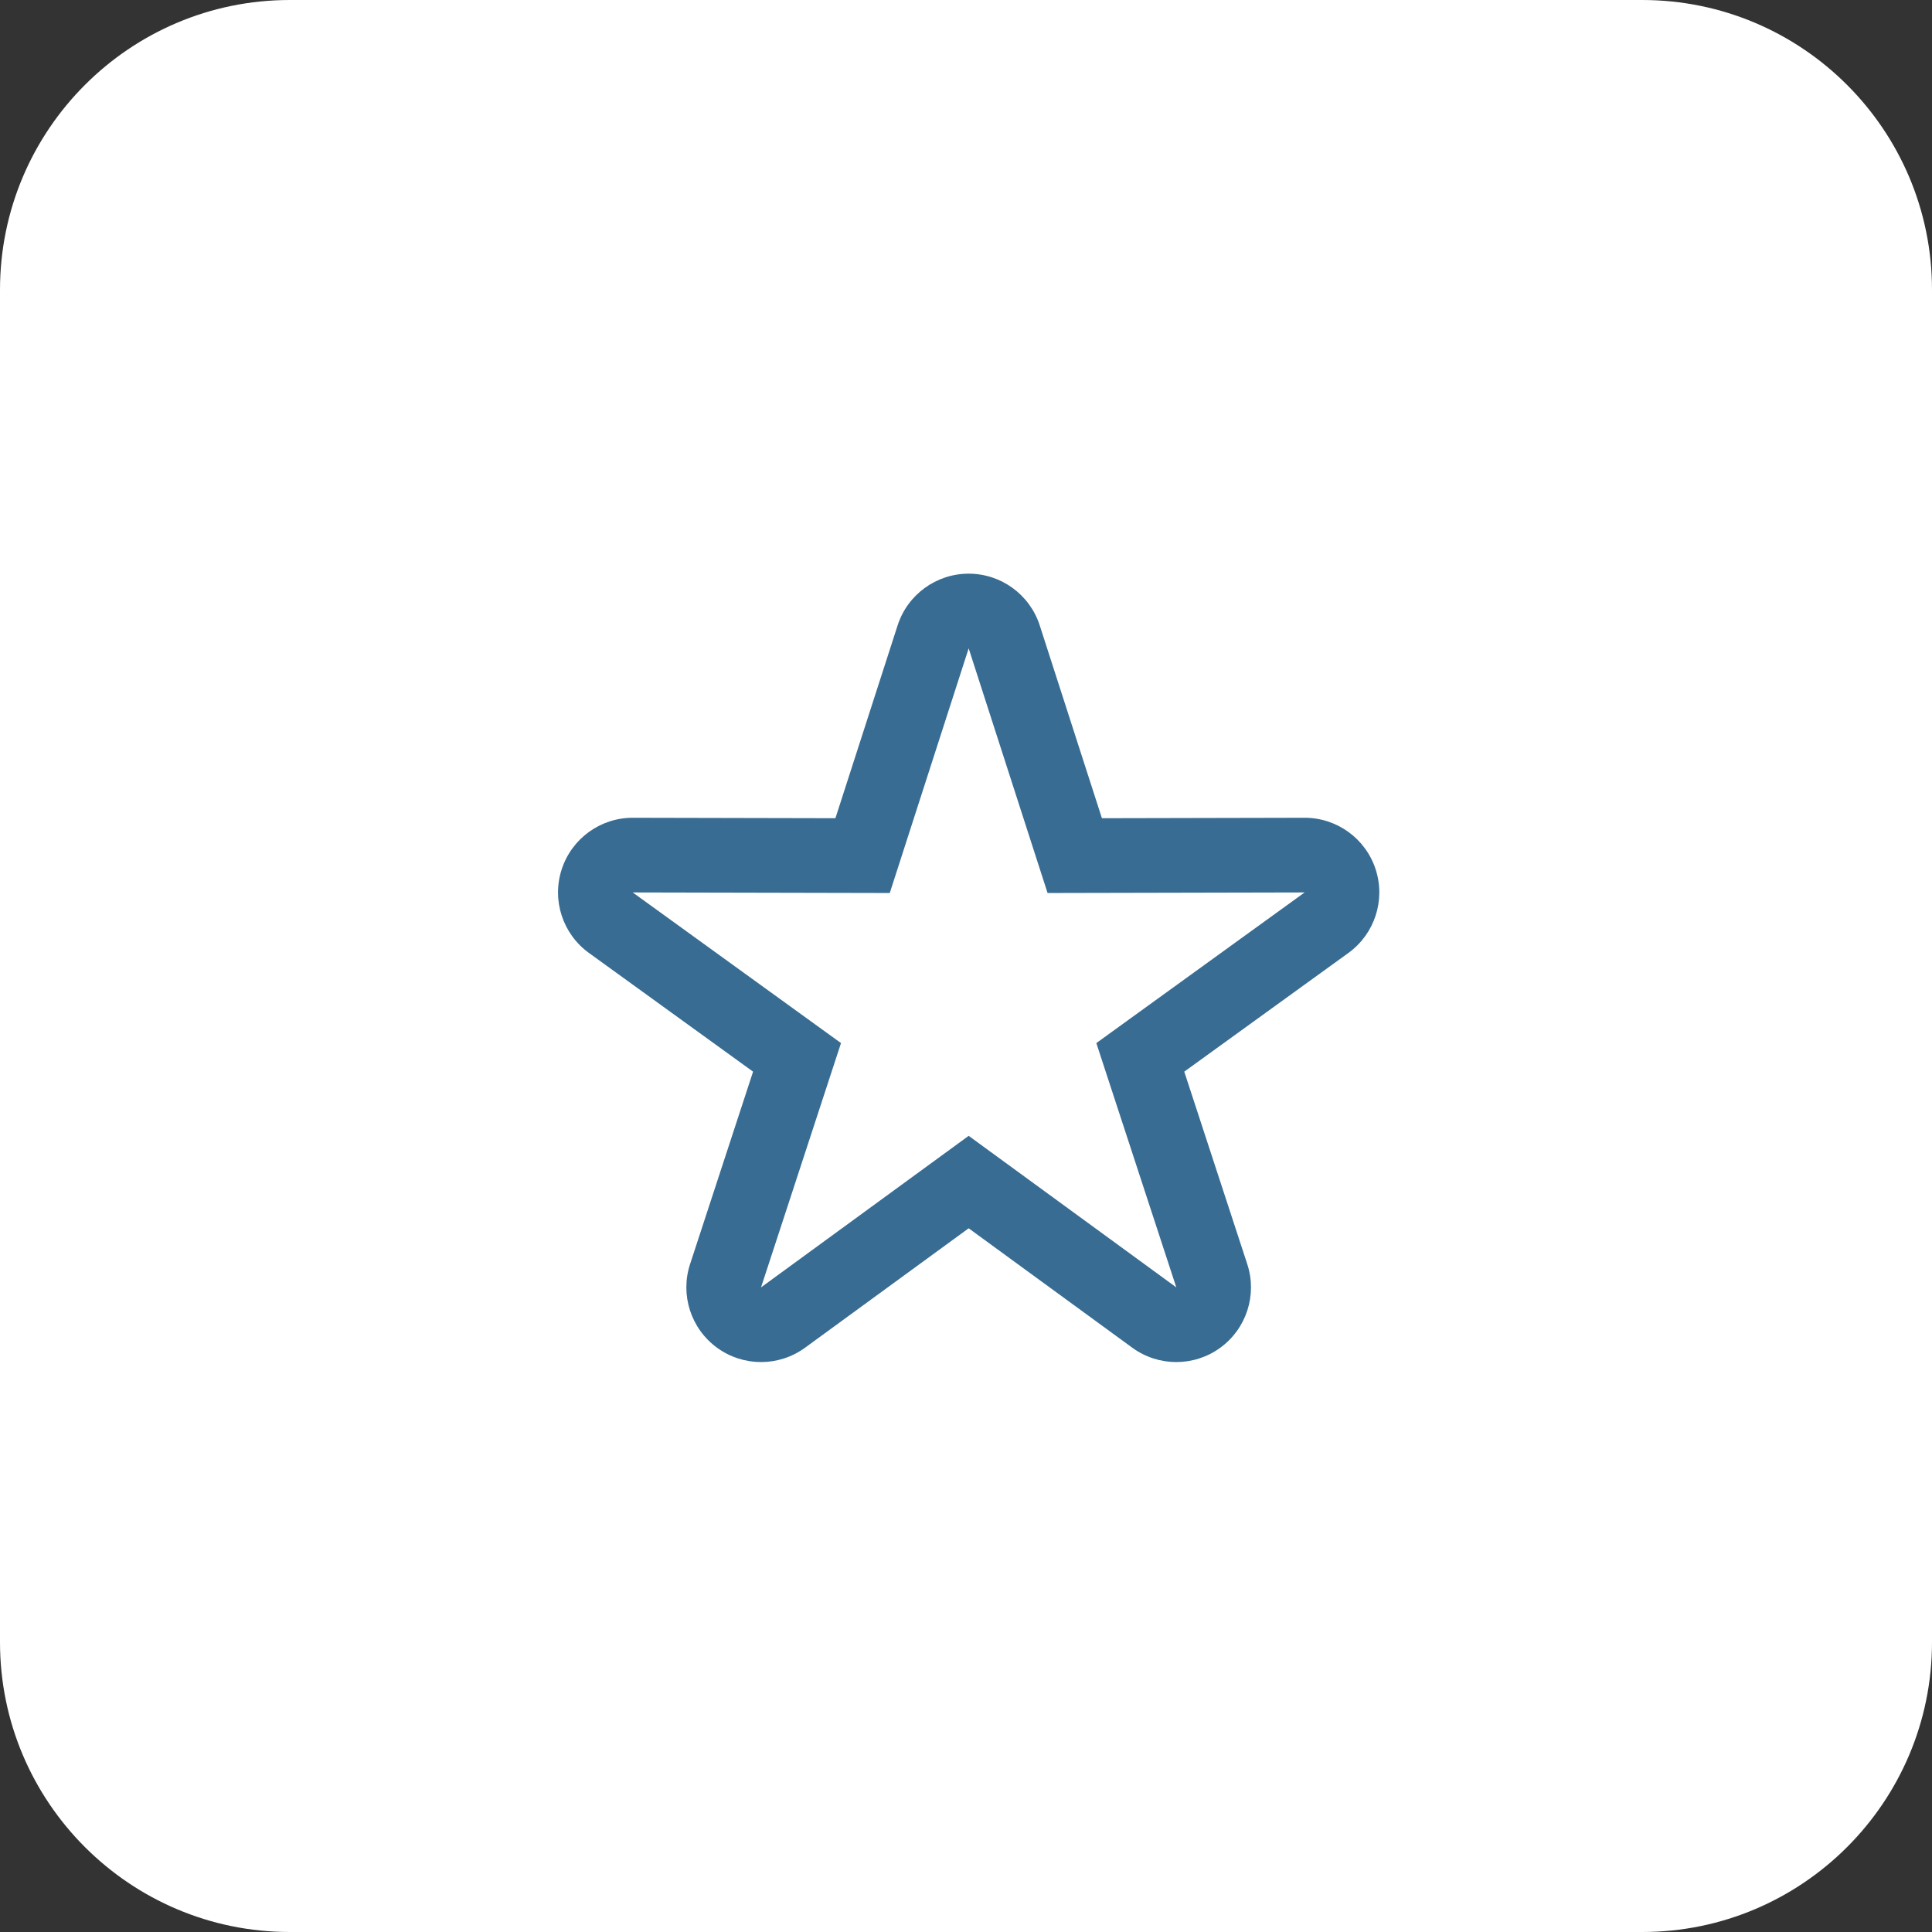
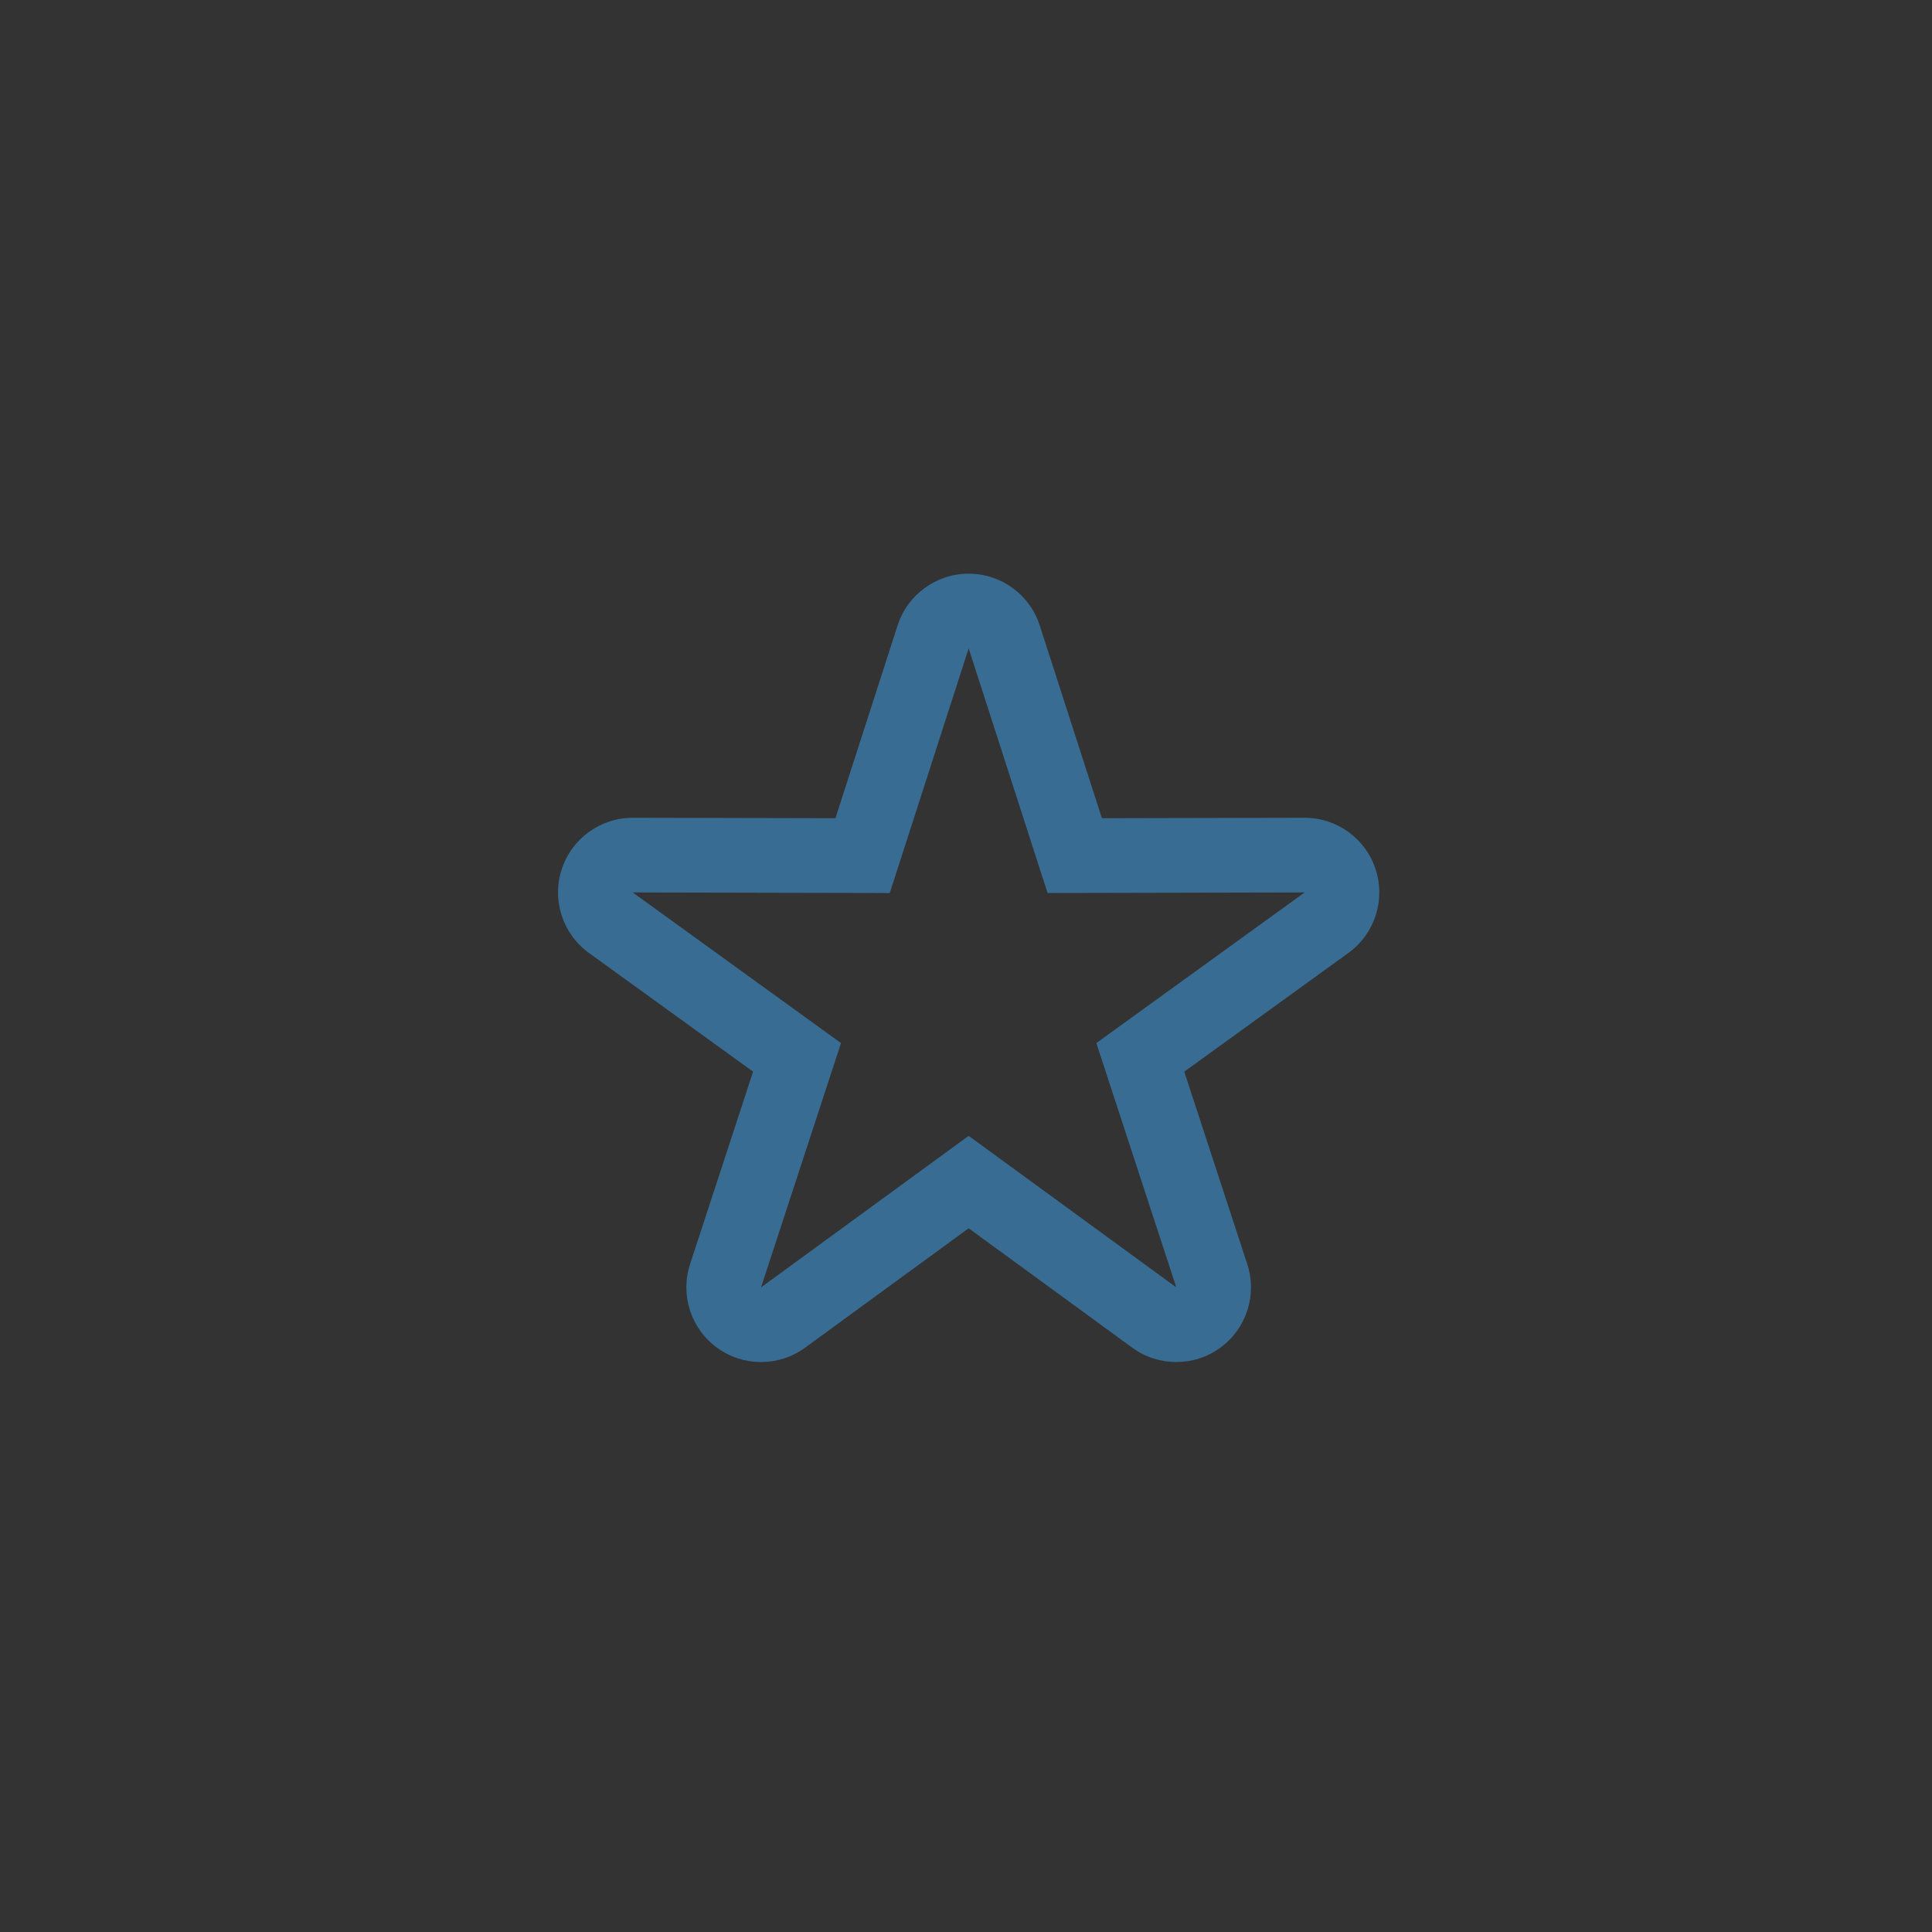
<svg xmlns="http://www.w3.org/2000/svg" style="fill-rule:evenodd;clip-rule:evenodd;stroke-linejoin:round;stroke-miterlimit:2;" xml:space="preserve" version="1.1" viewBox="0 0 33 33" height="100%" width="100%">
  <rect x="0" y="0" width="33" height="33" fill="#333333" stroke="none" />
-   <path style="fill:white;" d="M33,4.95L33,28.05C33,30.782 30.782,33 28.05,33L4.95,33C2.218,33 0,30.782 0,28.05L0,4.95C0,2.218 2.218,0 4.95,0L28.05,0C30.782,0 33,2.218 33,4.95Z" />
  <g transform="matrix(0.079,0,0,0.079,-6.372,0.789)">
    <path style="fill:rgb(56,108,146);" d="M305.463,125.238L318.905,166.919L362.699,166.823C369.707,166.808 375.925,171.315 378.091,177.98C380.256,184.645 377.875,191.946 372.197,196.053L336.71,221.717L350.334,263.338C352.515,269.998 350.149,277.304 344.48,281.423C338.81,285.543 331.131,285.534 325.47,281.403L290.096,255.584L254.722,281.403C249.062,285.534 241.382,285.543 235.713,281.423C230.043,277.304 227.678,269.998 229.858,263.338L243.482,221.717L207.996,196.053C202.317,191.946 199.936,184.645 202.102,177.98C204.267,171.315 210.485,166.808 217.493,166.823L261.287,166.919L274.729,125.238C276.88,118.569 283.088,114.048 290.096,114.048C297.104,114.048 303.312,118.569 305.463,125.238ZM290.096,130.194L273.037,183.091L217.458,182.969L262.494,215.54L245.203,268.361L290.096,235.594L334.989,268.361L317.699,215.54L362.735,182.969L307.156,183.091L290.096,130.194Z" />
  </g>
</svg>